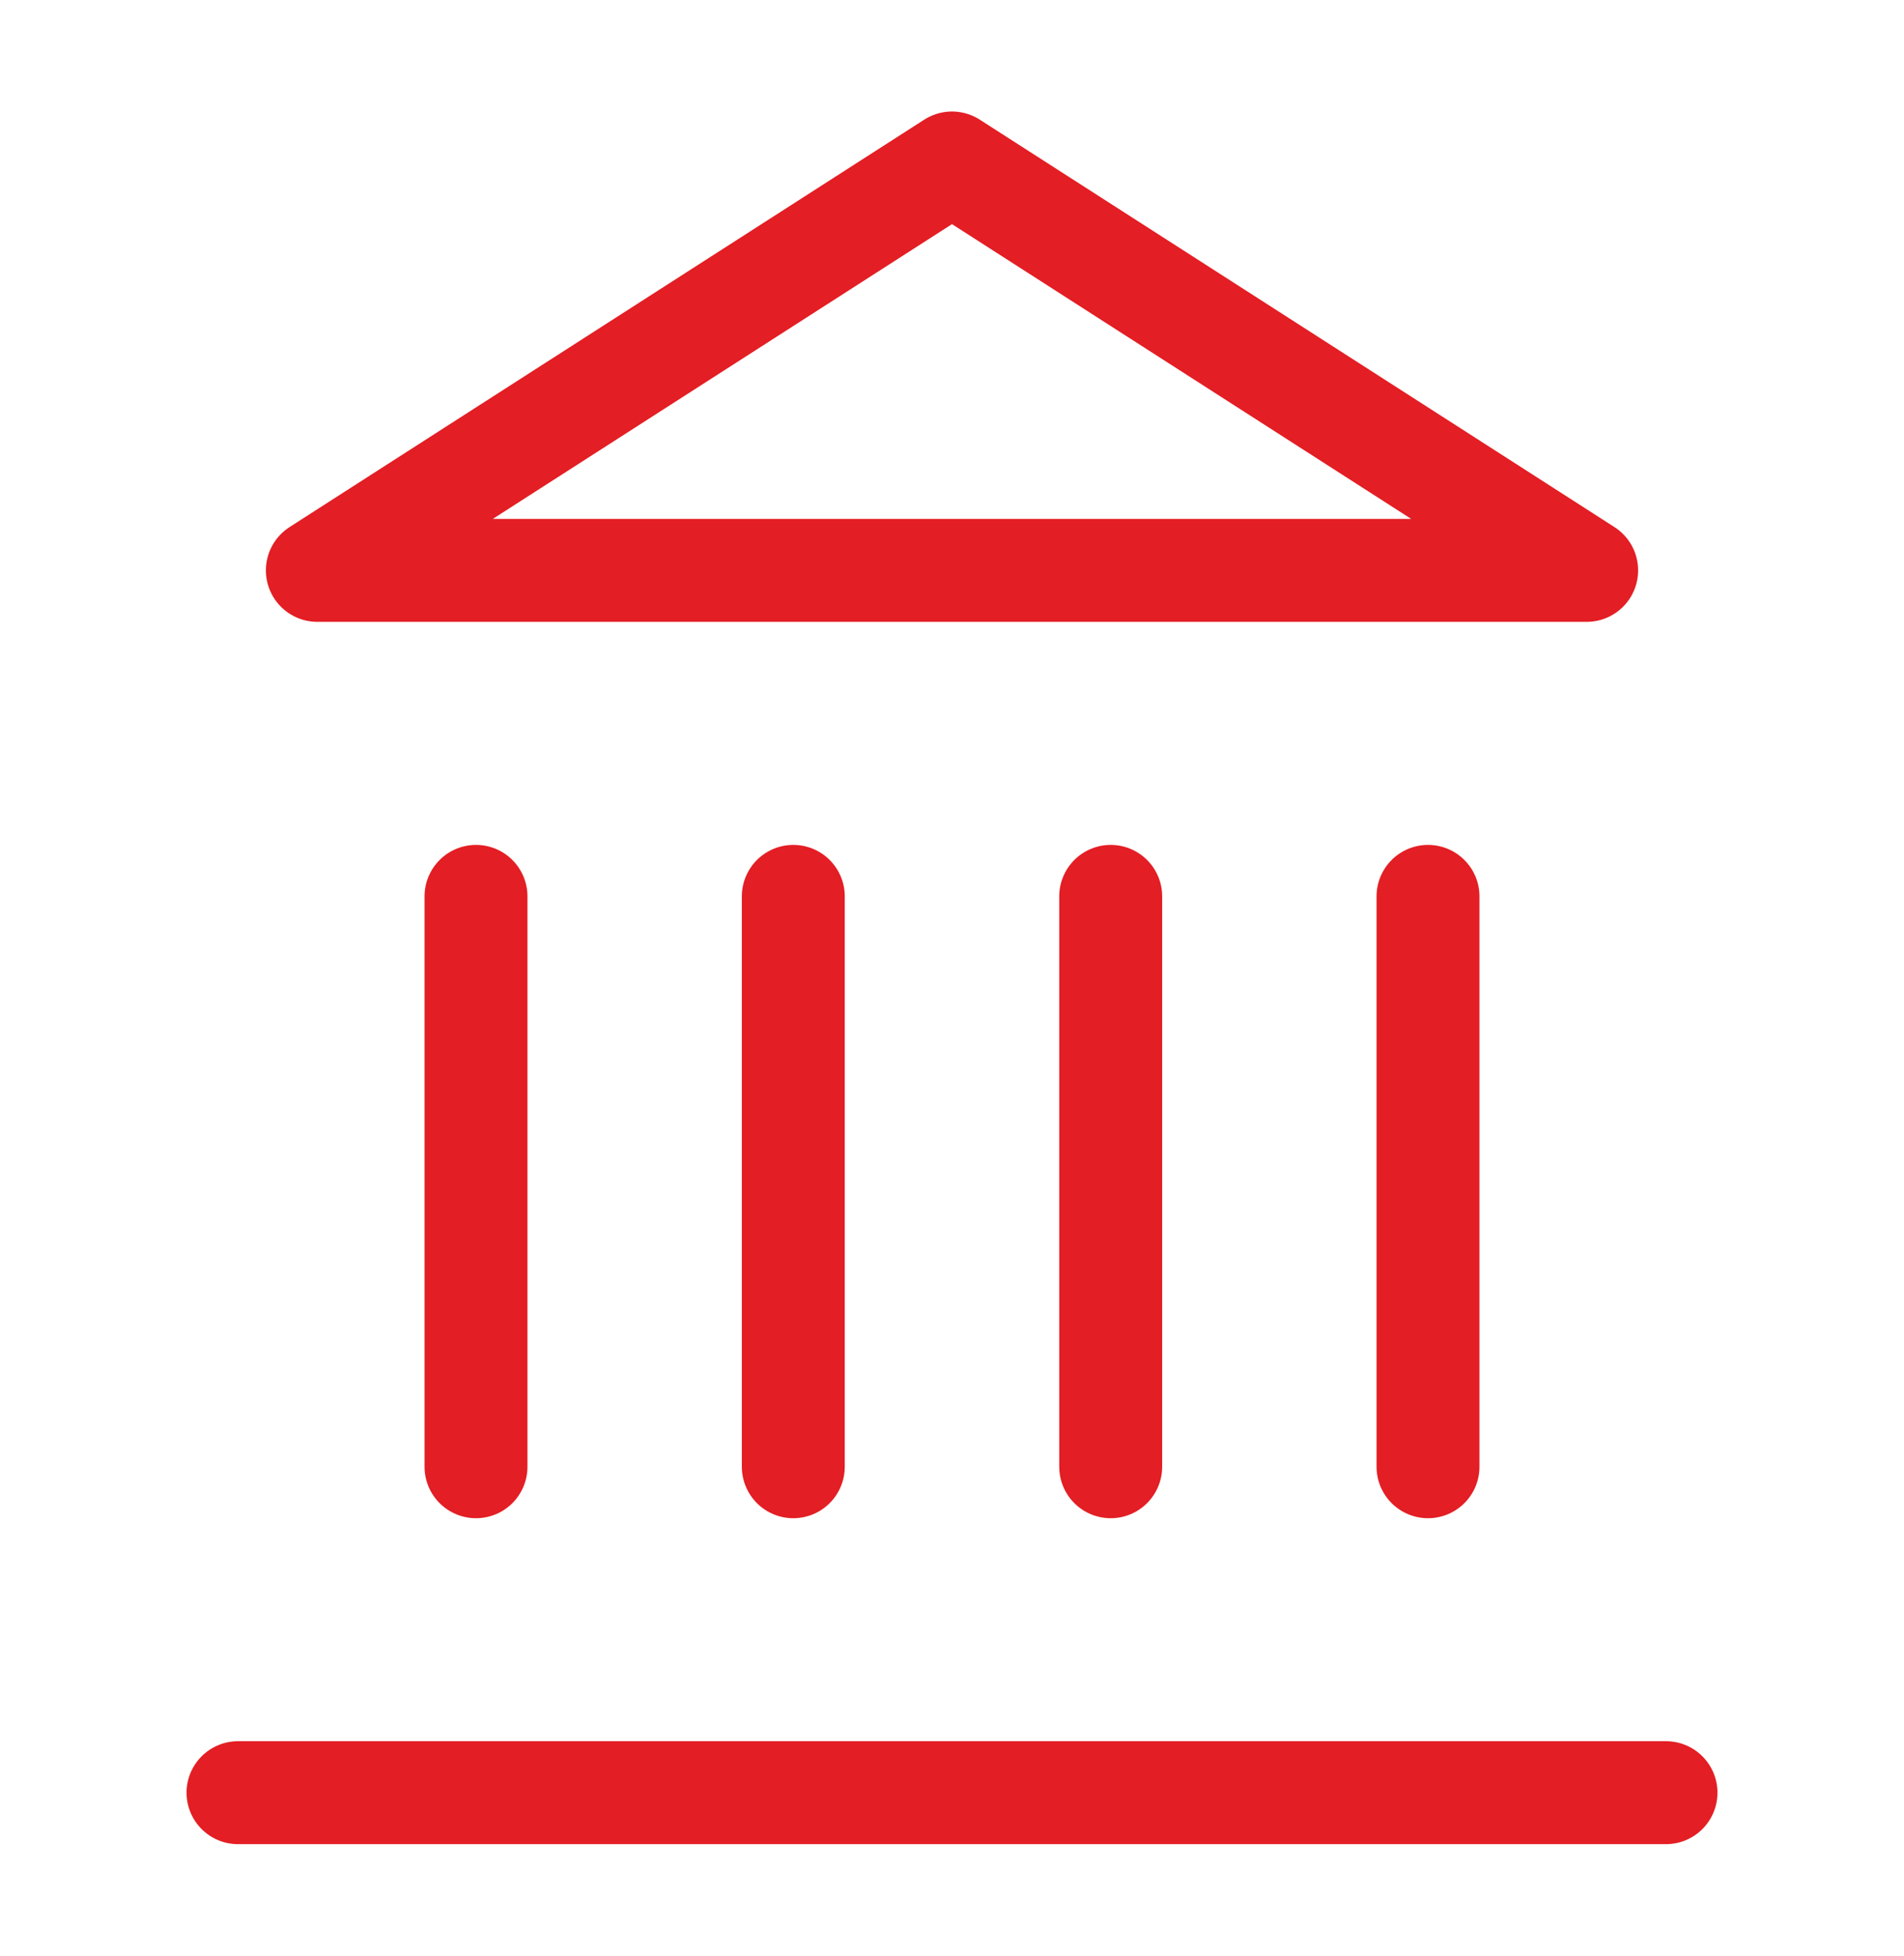
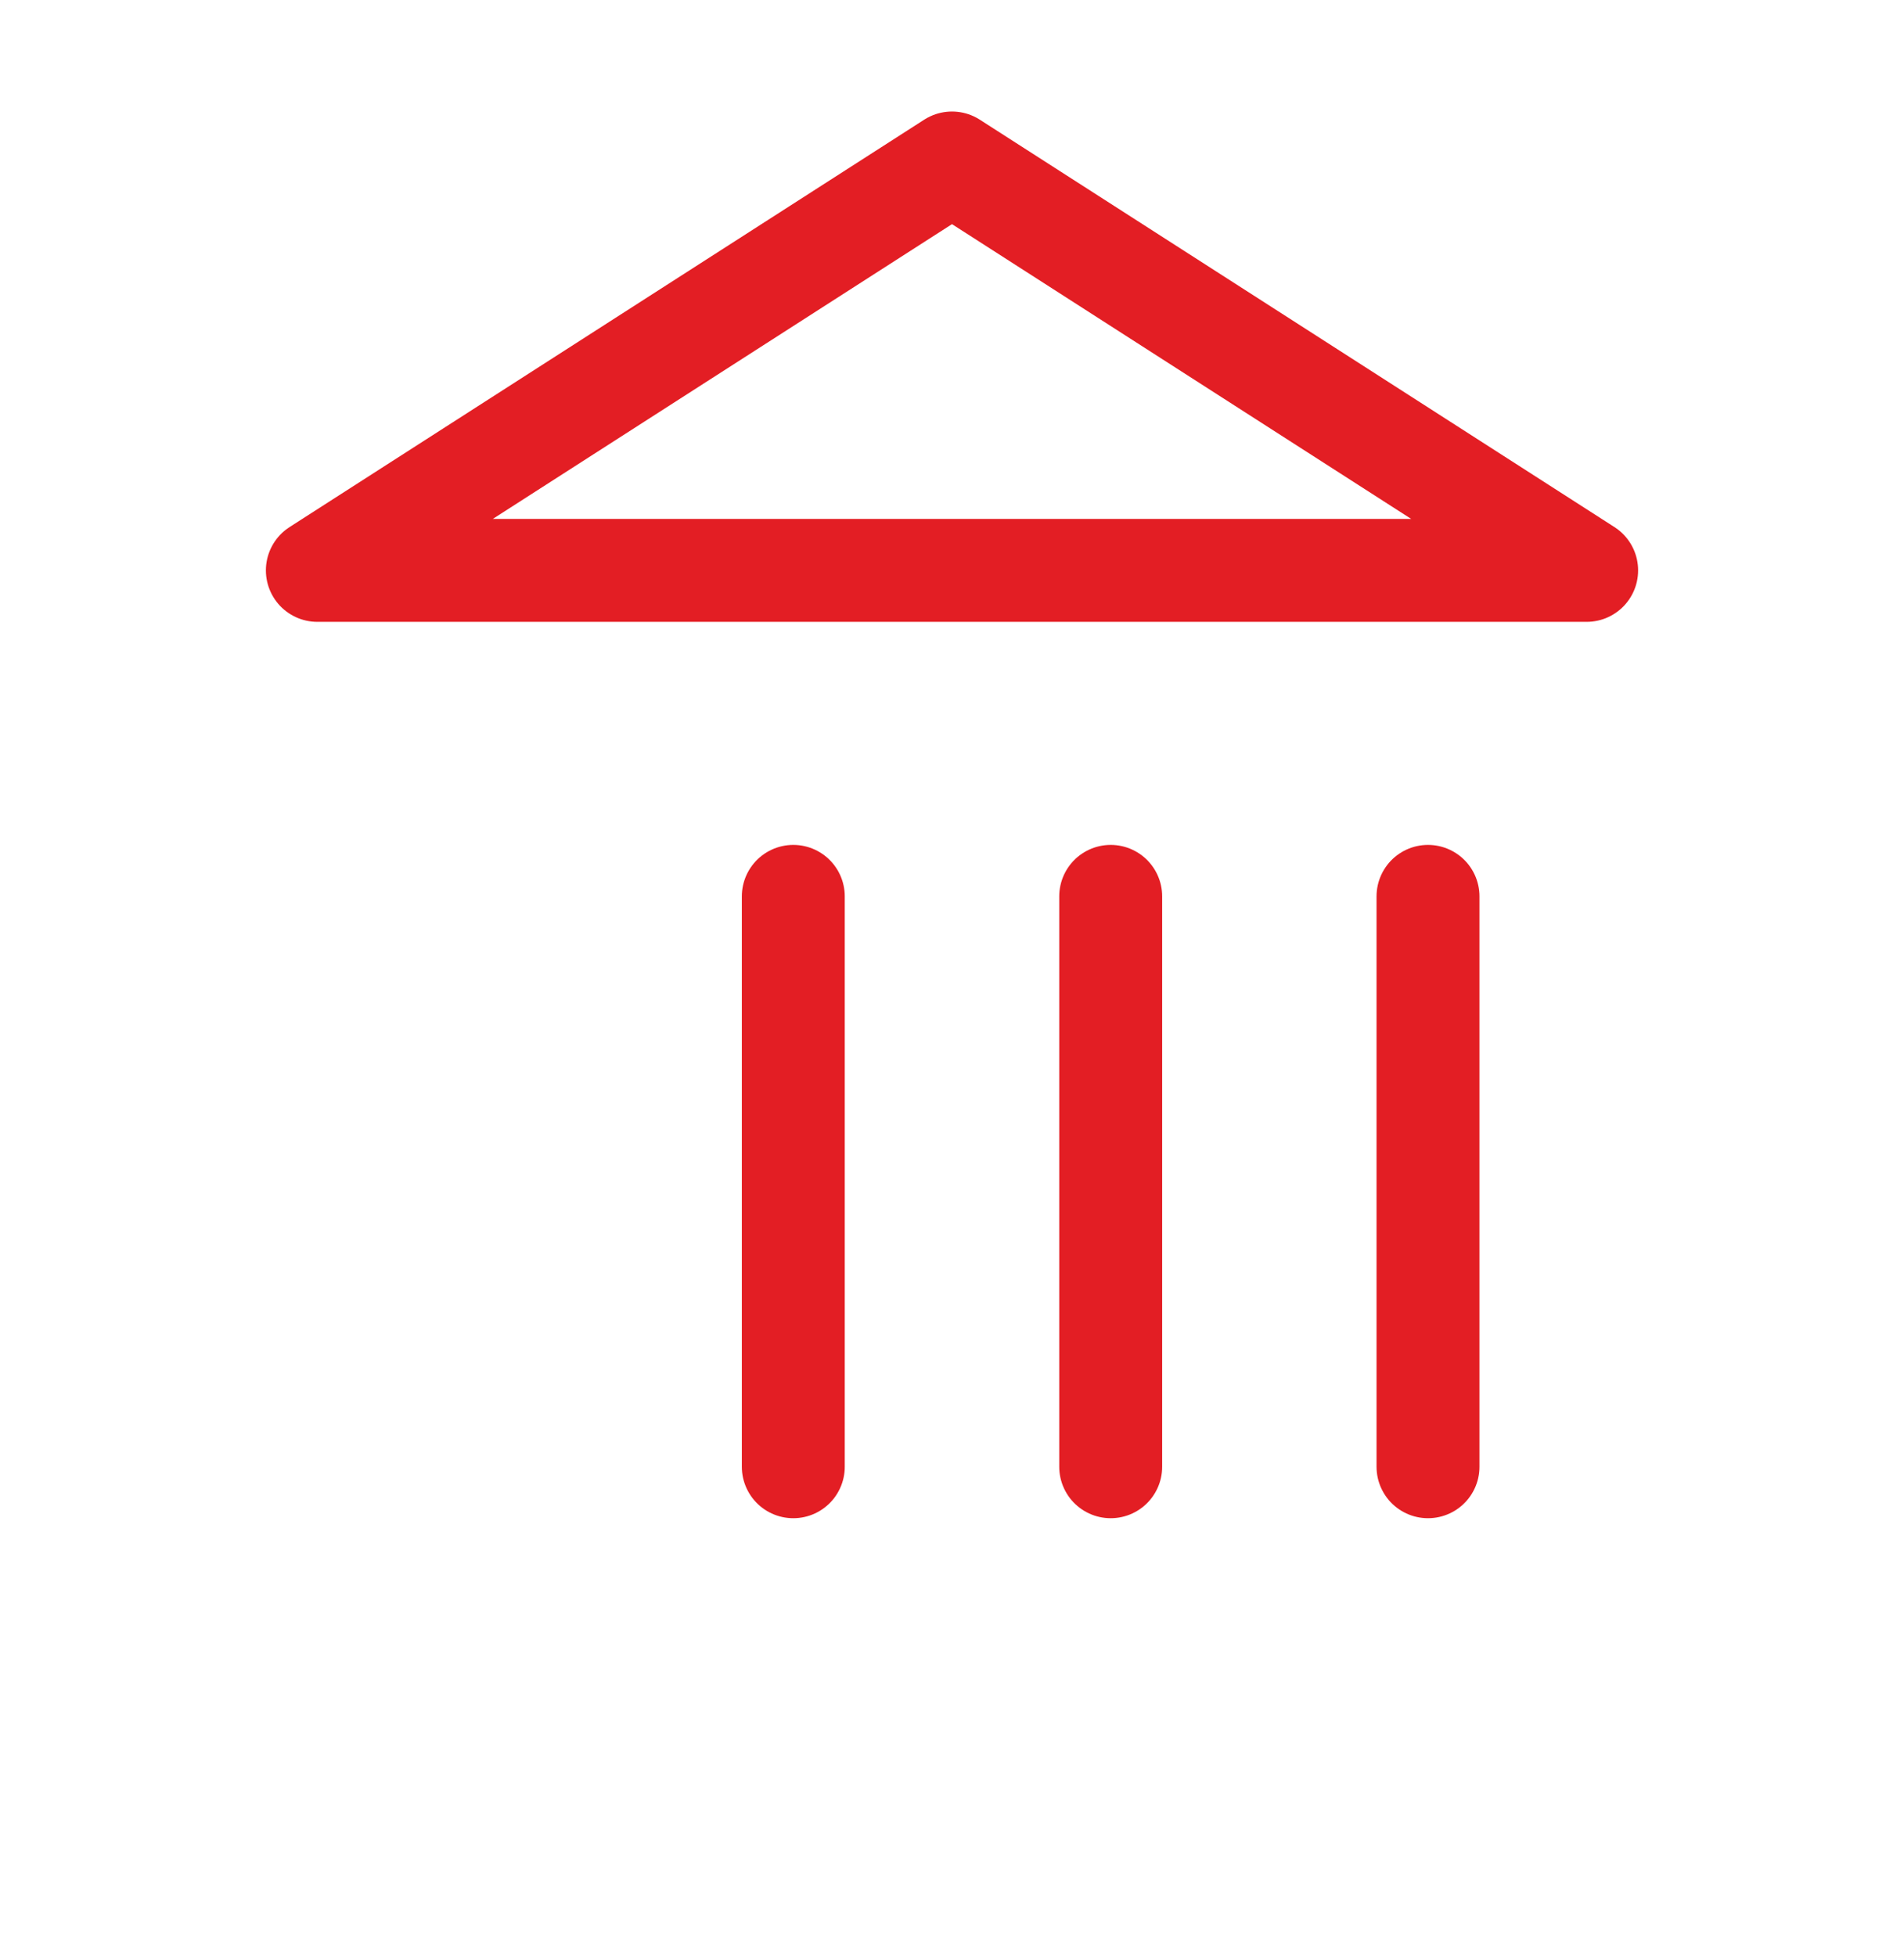
<svg xmlns="http://www.w3.org/2000/svg" width="37" height="38" viewBox="0 0 37 38" fill="none">
-   <path d="M4.625 34.833H32.375" stroke="#E31E24" stroke-width="2" stroke-linecap="round" stroke-linejoin="round" />
-   <path d="M9.25 28.5V17.417" stroke="#E31E24" stroke-width="2" stroke-linecap="round" stroke-linejoin="round" />
  <path d="M15.416 28.5V17.417" stroke="#E31E24" stroke-width="2" stroke-linecap="round" stroke-linejoin="round" />
  <path d="M21.584 28.5V17.417" stroke="#E31E24" stroke-width="2" stroke-linecap="round" stroke-linejoin="round" />
  <path d="M27.75 28.5V17.417" stroke="#E31E24" stroke-width="2" stroke-linecap="round" stroke-linejoin="round" />
  <path d="M18.5 3.167L30.833 11.083H6.167L18.5 3.167Z" stroke="#E31E24" stroke-width="2" stroke-linecap="round" stroke-linejoin="round" />
</svg>